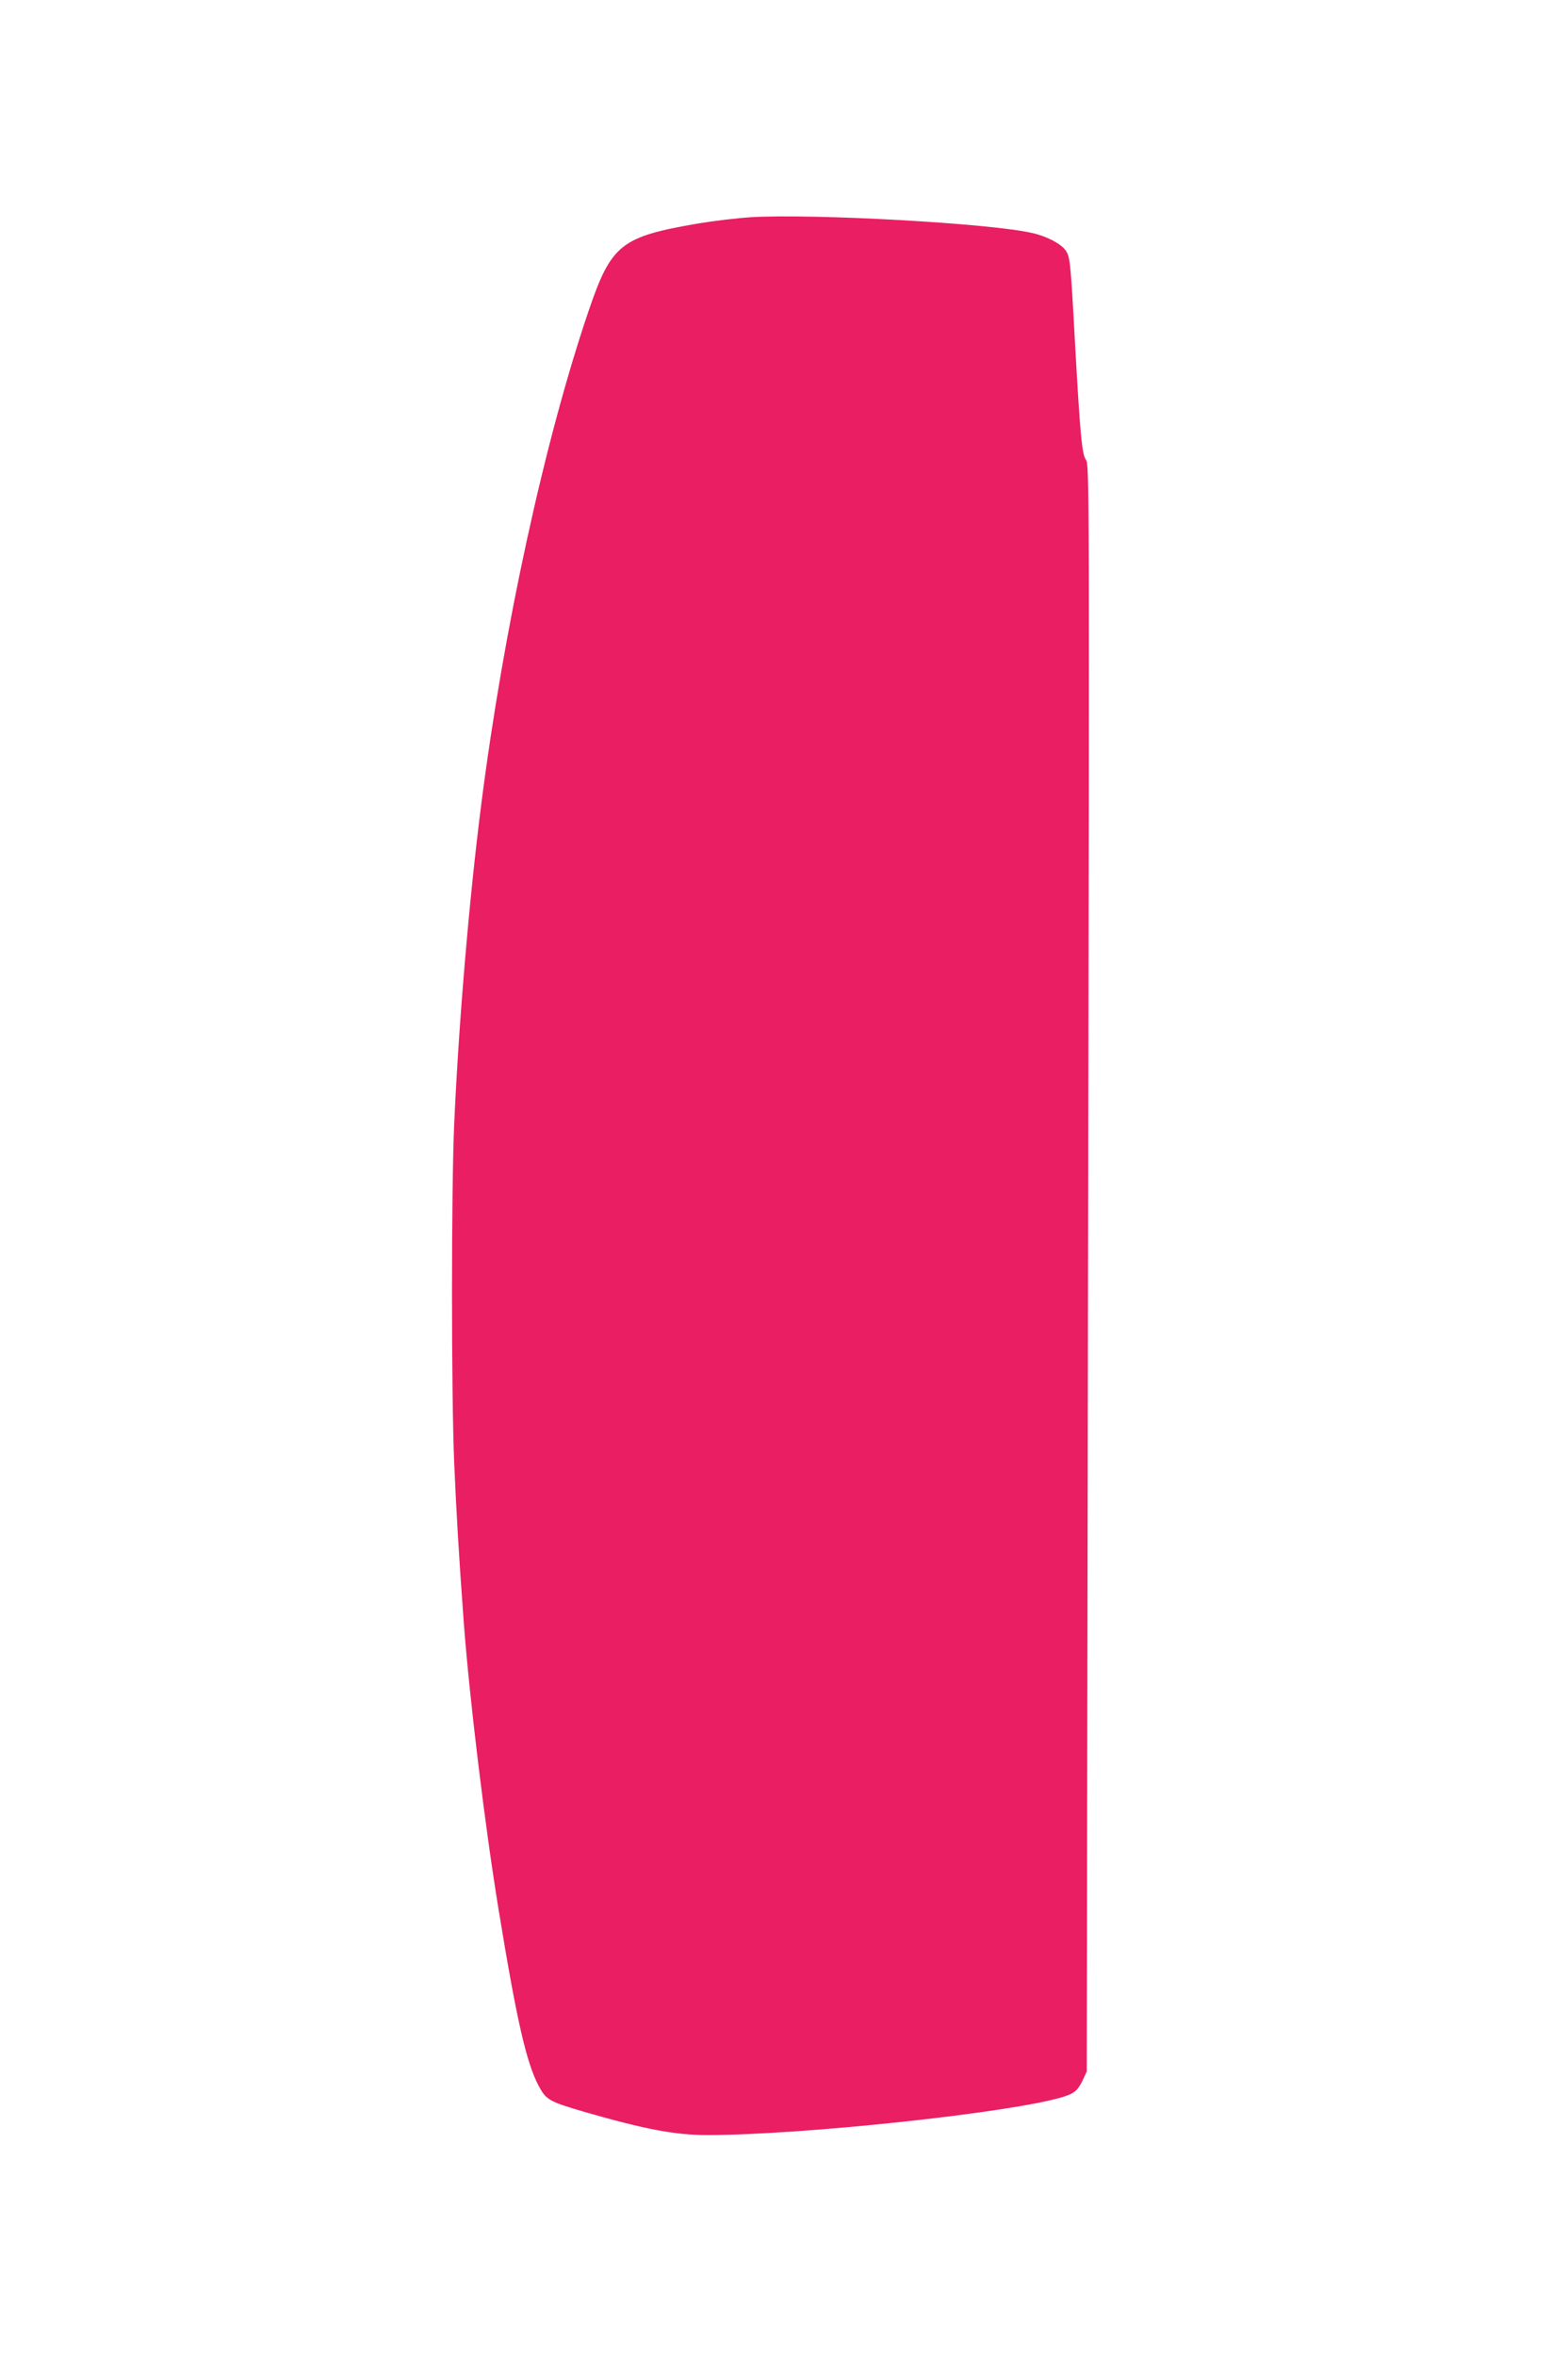
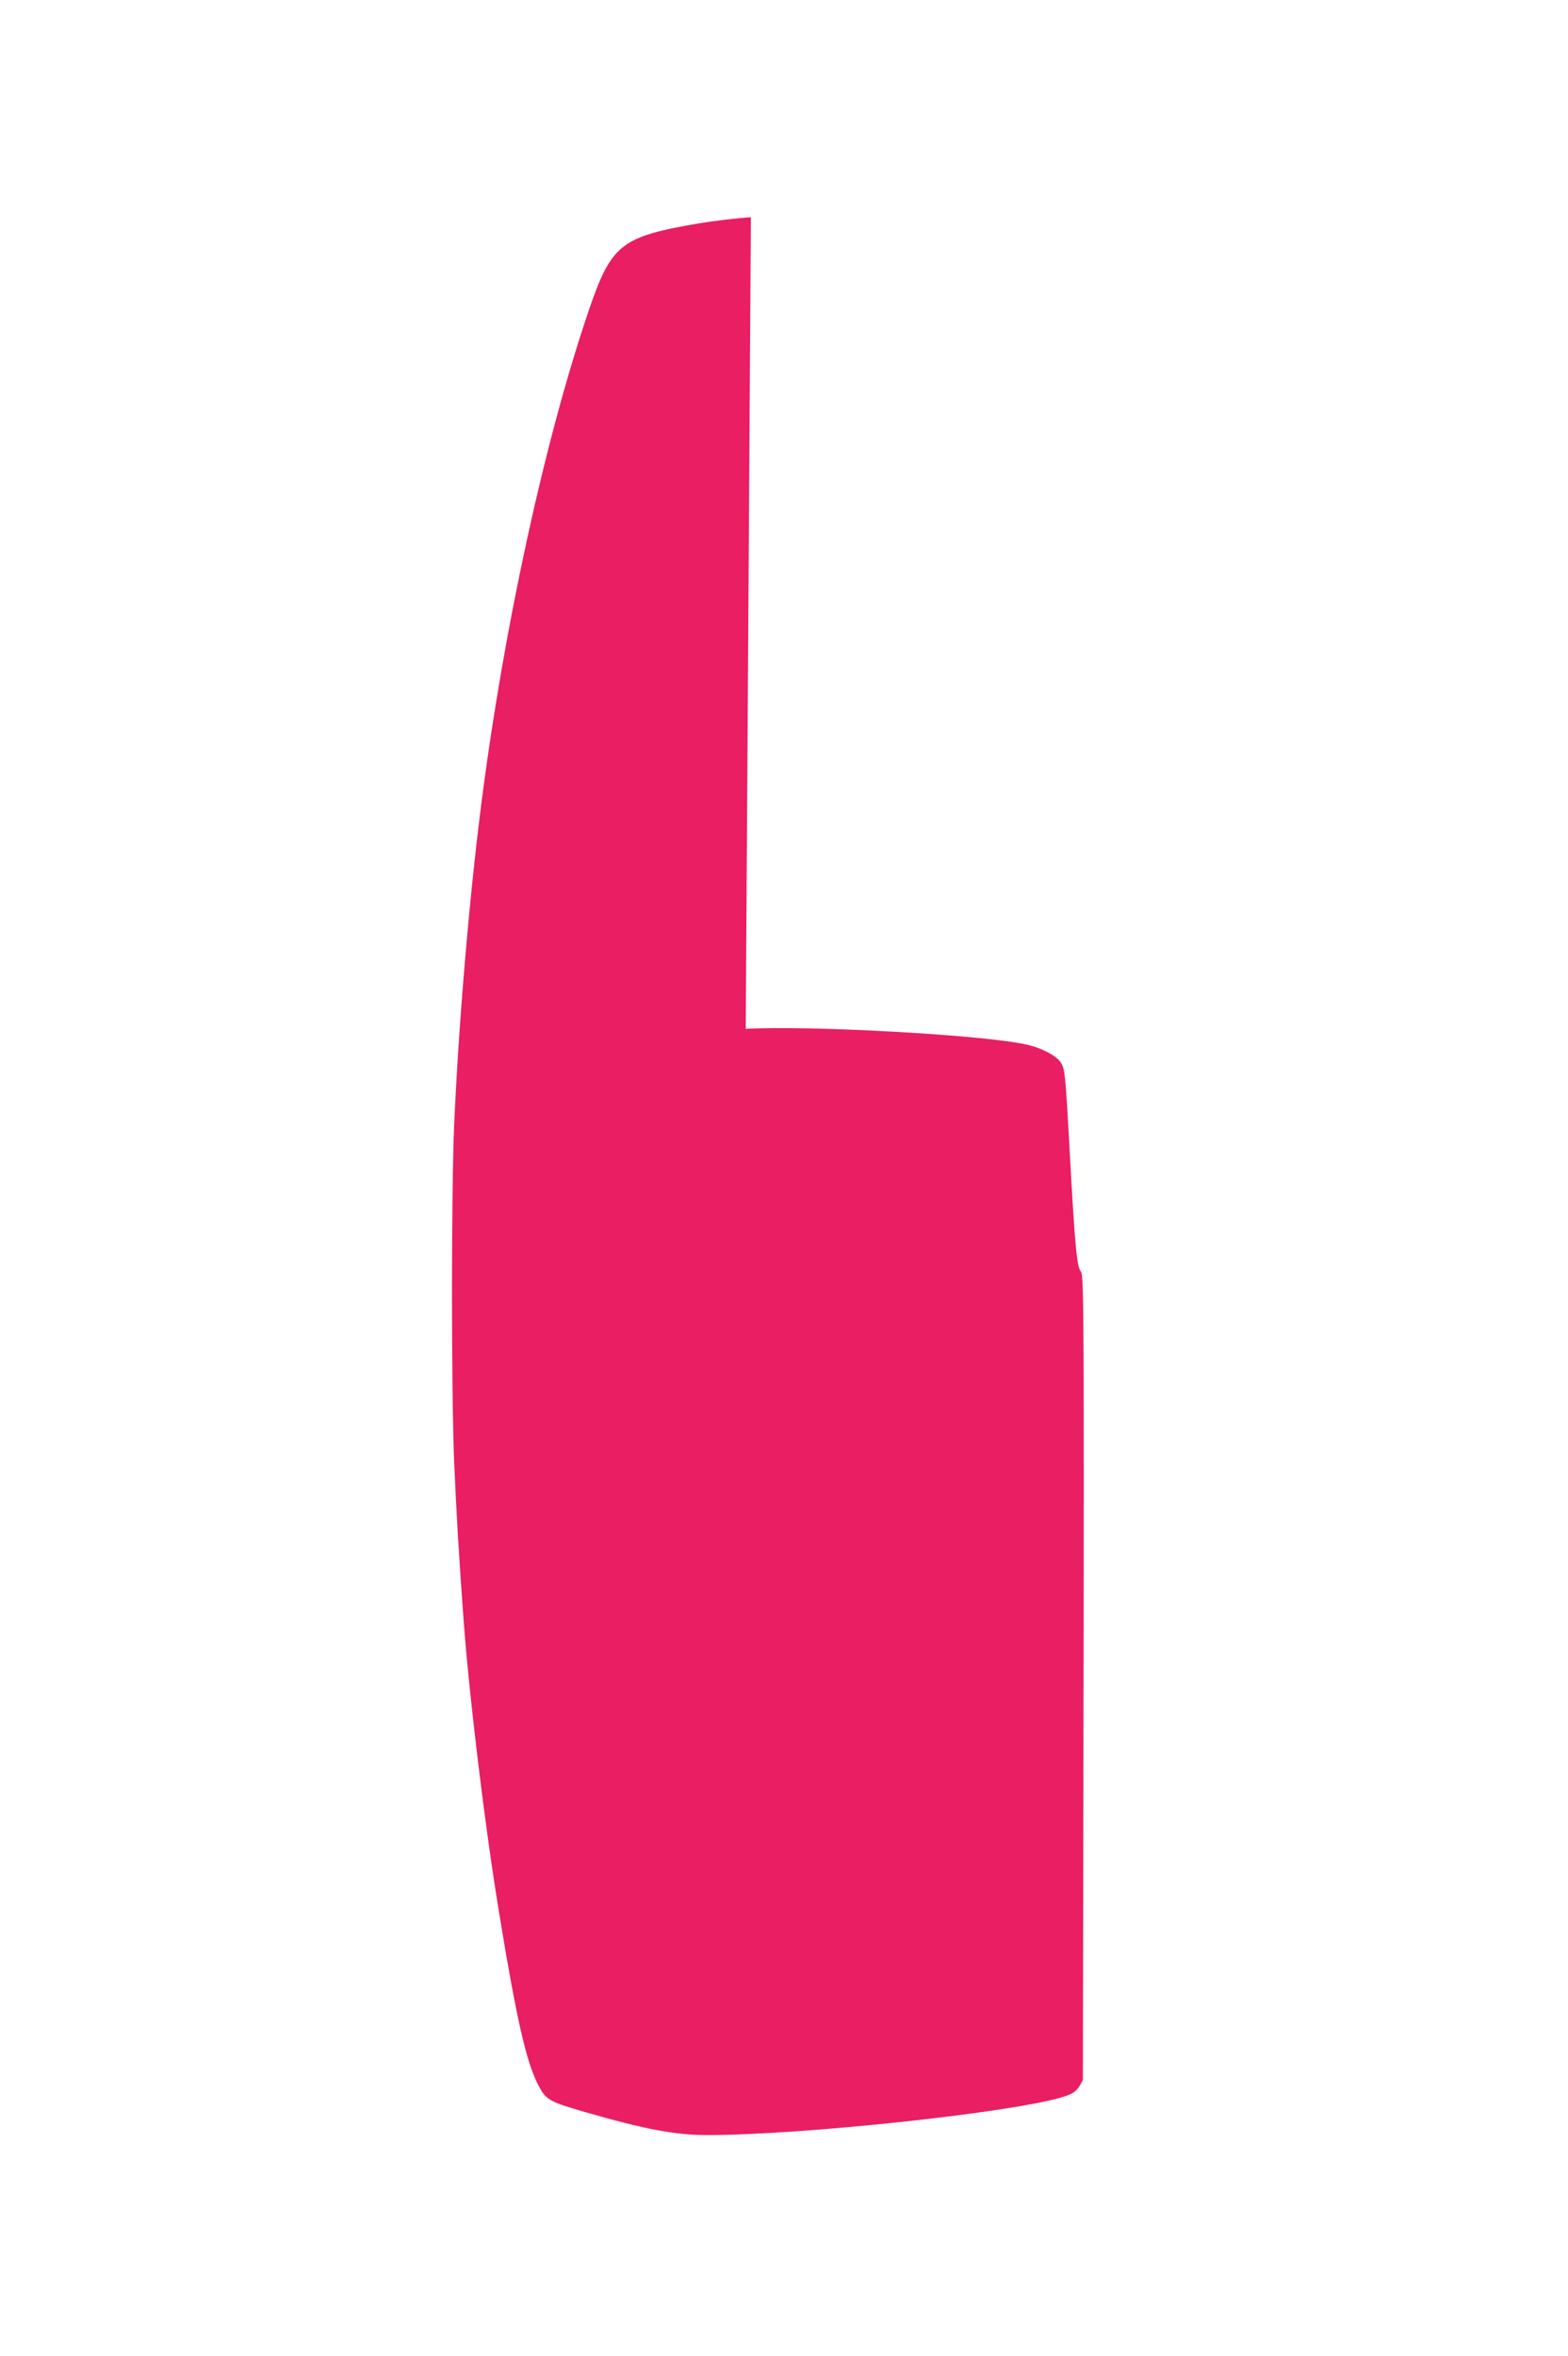
<svg xmlns="http://www.w3.org/2000/svg" version="1.0" width="852pt" height="1280pt" viewBox="0 0 852 1280" preserveAspectRatio="xMidYMid meet">
  <g transform="translate(0,1280) scale(0.1,-0.1)" fill="#e91e63" stroke="none">
-     <path d="M4080 11620 c-74 -5 -202 -20 -285 -34 -421 -72 -473 -113 -596 -473 -239 -703 -462 -1725 -584 -2683 -66 -518 -122 -1182 -147 -1735 -16 -361 -16 -1464 0 -1845 12 -270 24 -485 52 -865 31 -414 115 -1108 190 -1565 97 -594 150 -825 216 -951 42 -79 57 -87 256 -145 327 -94 488 -124 662 -124 515 0 1656 122 1931 207 63 19 82 36 109 93 l21 45 7 4365 c8 4257 7 4366 -11 4391 -22 30 -32 133 -61 659 -23 422 -26 446 -50 480 -25 36 -104 77 -181 94 -228 53 -1185 106 -1529 86z" />
+     <path d="M4080 11620 c-74 -5 -202 -20 -285 -34 -421 -72 -473 -113 -596 -473 -239 -703 -462 -1725 -584 -2683 -66 -518 -122 -1182 -147 -1735 -16 -361 -16 -1464 0 -1845 12 -270 24 -485 52 -865 31 -414 115 -1108 190 -1565 97 -594 150 -825 216 -951 42 -79 57 -87 256 -145 327 -94 488 -124 662 -124 515 0 1656 122 1931 207 63 19 82 36 109 93 c8 4257 7 4366 -11 4391 -22 30 -32 133 -61 659 -23 422 -26 446 -50 480 -25 36 -104 77 -181 94 -228 53 -1185 106 -1529 86z" />
  </g>
</svg>